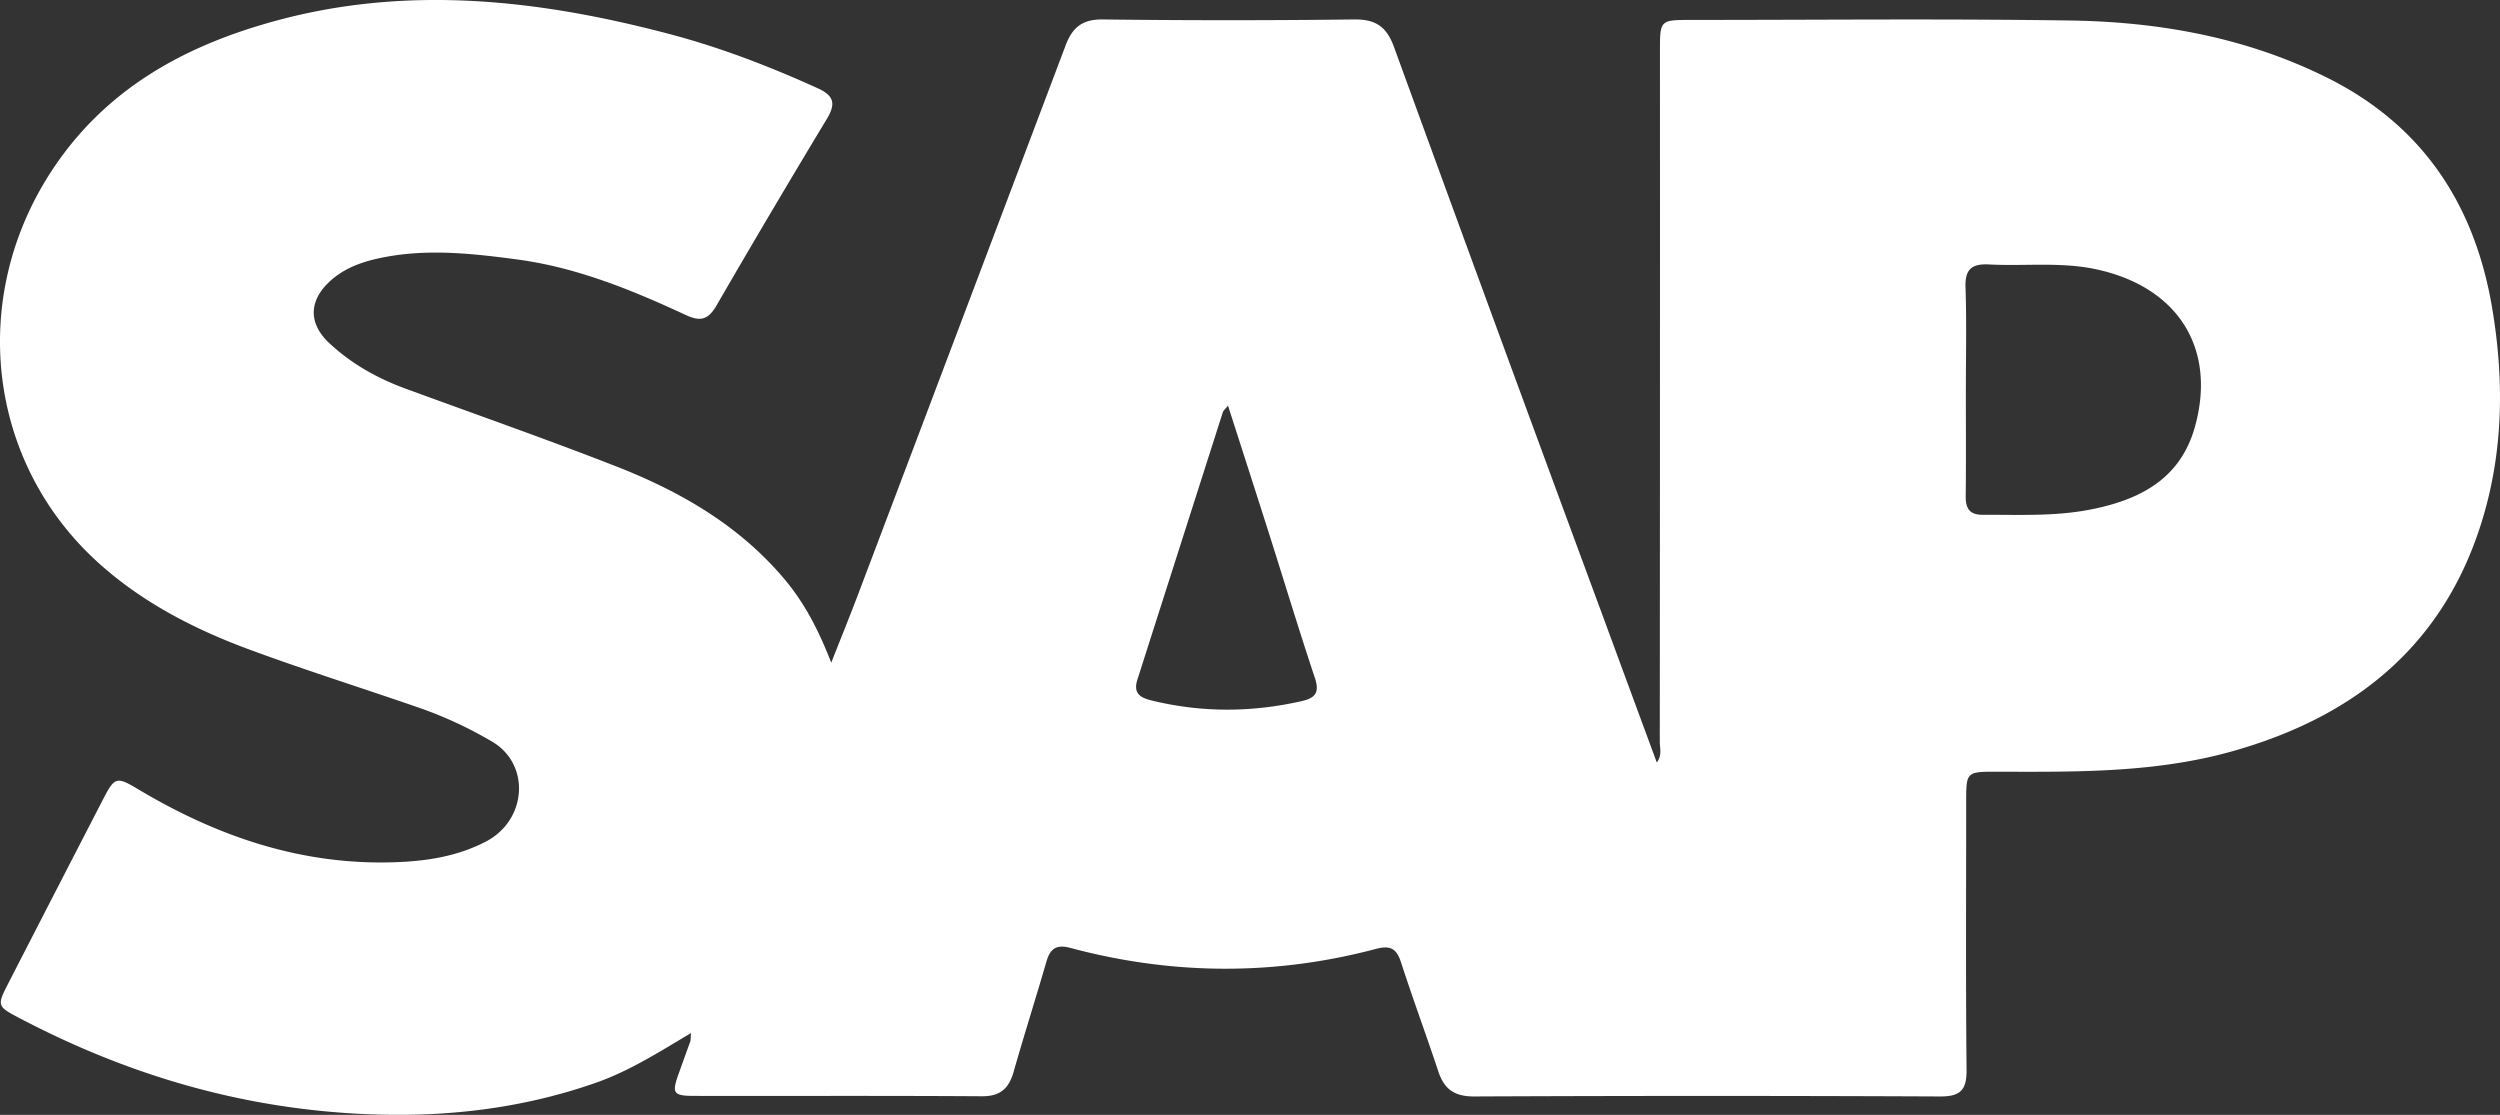
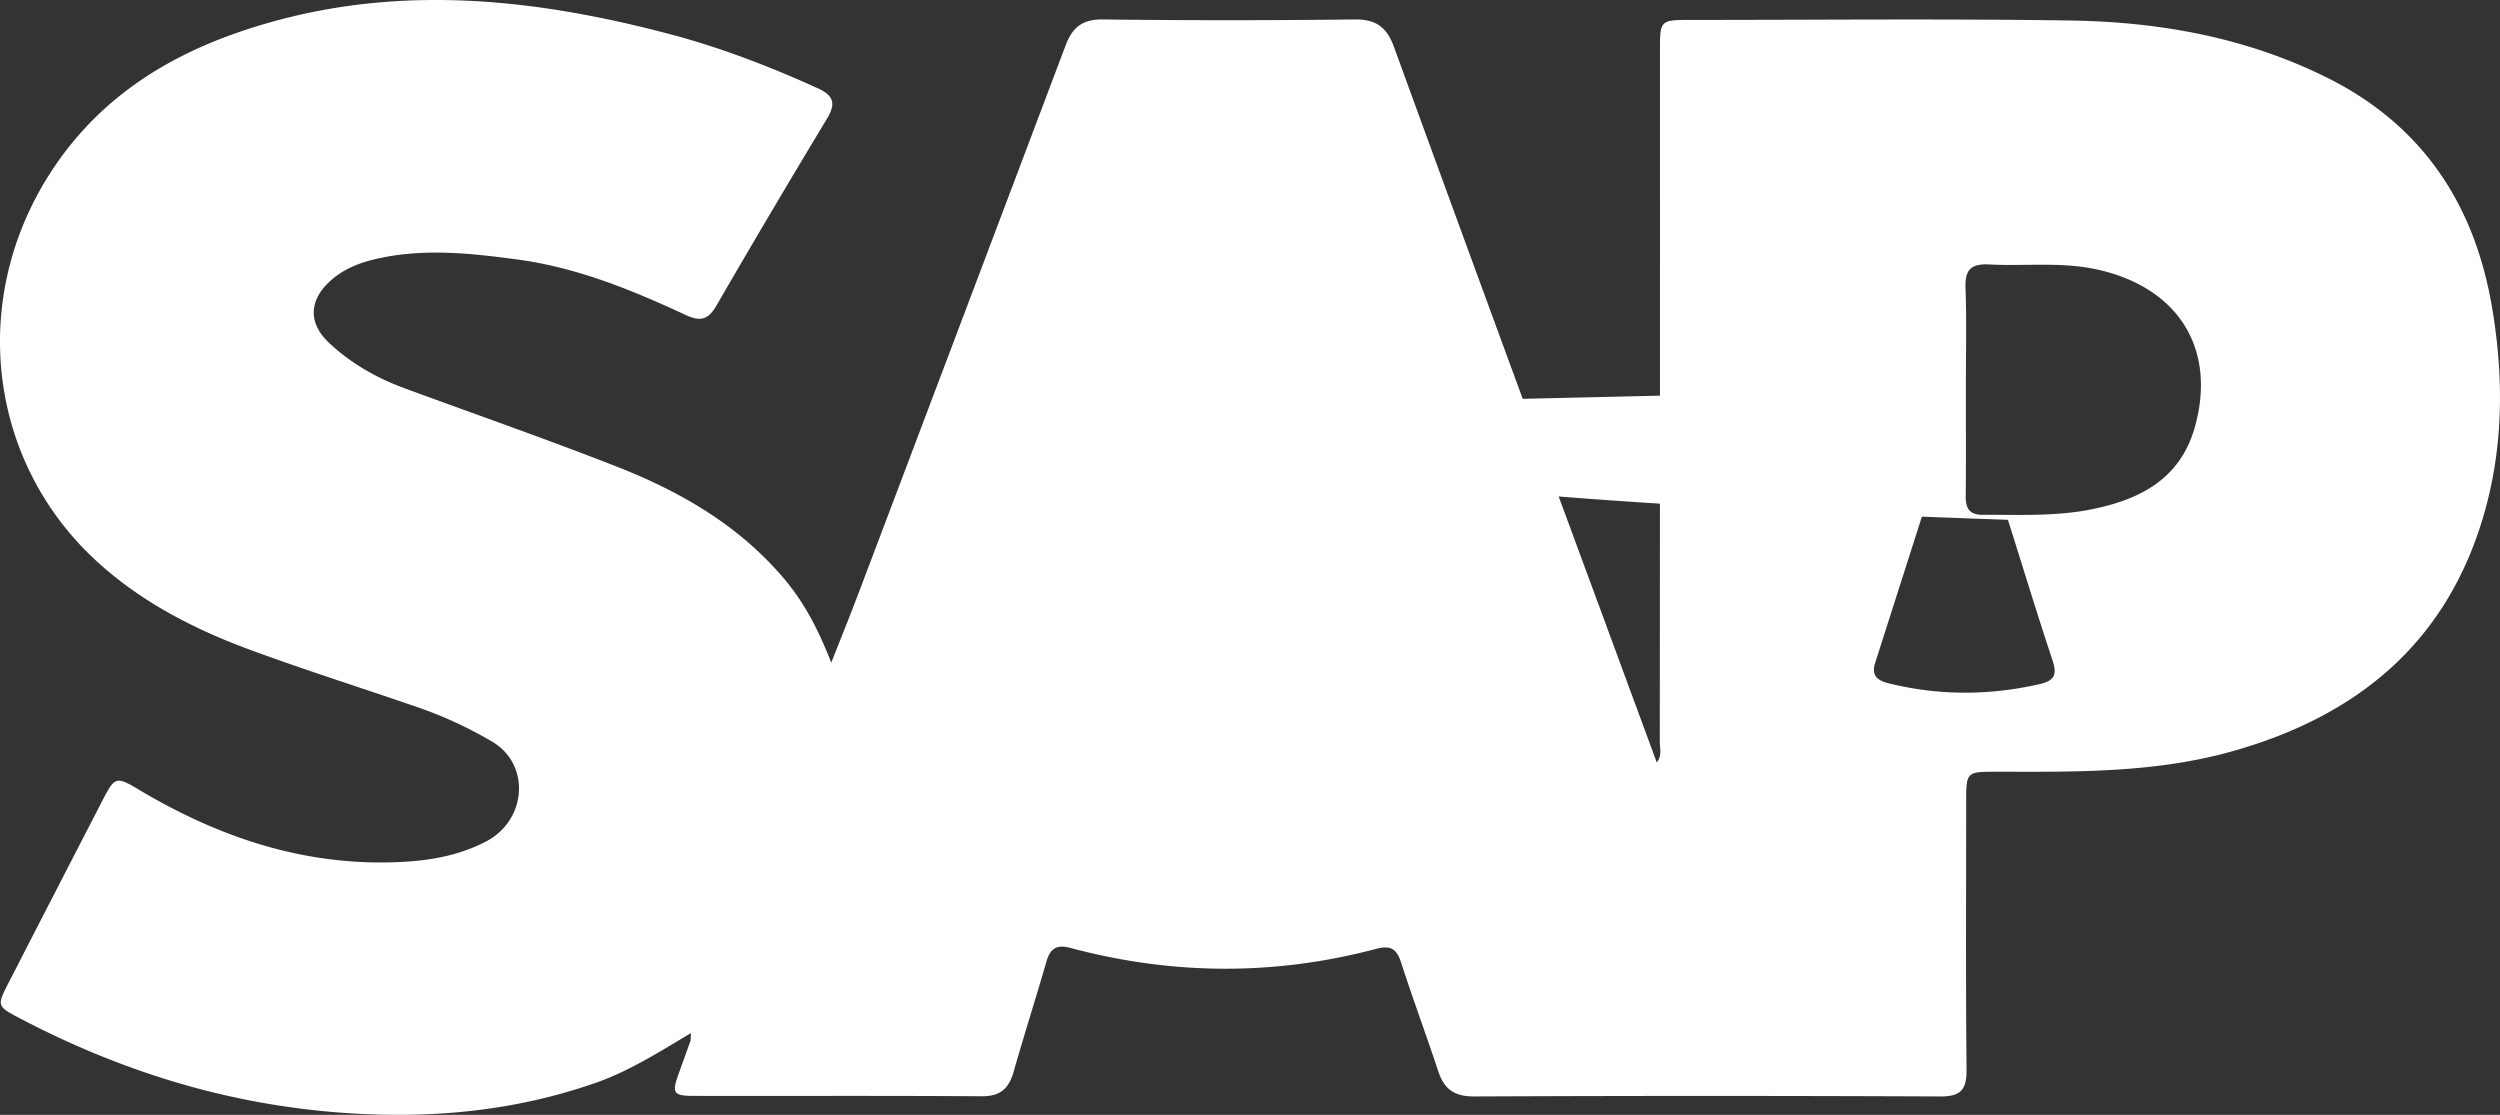
<svg xmlns="http://www.w3.org/2000/svg" id="Layer_1" data-name="Layer 1" viewBox="0 0 1931.57 861.36">
  <rect x="0" y="0" width="1931.57" height="861.36" fill="#333333" stroke="none" />
  <defs>
    <style>.cls-1{fill:#fff;}</style>
  </defs>
  <title>SAP BRAND</title>
-   <path class="cls-1" d="M568.6,1367.88c-25,14.89-47.79,29.39-73.44,38.38-62.93,22.06-127.5,27.94-193.92,23.34-89-6.16-171.78-31.58-250.34-72.69-18.58-9.72-18.8-9.84-9.52-27.91q36.45-71,73.06-141.87c8.89-17.18,10.29-17.65,27.15-7.57,60.74,36.32,125.6,58.58,197.17,56.36,24.41-.75,48.42-4.18,71-15.79,32.32-16.58,35-60,5.06-77.5a315.25,315.25,0,0,0-56.59-26.21c-43.37-15-87.16-28.78-130.2-44.63-43.31-15.94-84.34-37.06-118.58-68.45C25.08,926,10.91,801,73.31,703.76c41.83-65.15,104.27-99.17,176.12-118.44C351.12,558.06,452,569.59,552,596c39.41,10.4,77.3,25,114.44,41.84,12.93,5.85,14.12,12.18,7.06,23.88q-43.26,71.64-85.22,144.07c-6.4,11.1-12.49,12.5-23.73,7.28-41.68-19.36-84.18-36.75-130.2-42.9-34.62-4.62-69.36-8.49-104.19-1.46-15,3-29.27,7.84-40.76,18.52-16.13,15-16.42,32.37-.35,47.47,17,15.92,36.89,27.14,58.67,35.14,54.32,19.95,109,39.06,162.86,60.11,49.49,19.33,95,45.45,130,86.93,15.23,18.05,26.18,38.53,36.4,64.83,7.94-20.18,14.48-36.26,20.63-52.49Q777.91,817.11,858,604.92c5.32-14.14,13-20.38,28.8-20.19q97,1.17,194,0c16.92-.24,25.26,5.6,31,21.34q80.28,220.46,161.65,440.52c13.66,37.17,27.38,74.31,41.36,112.23,4.23-5.49,2.32-11,2.32-16q.21-266.81.13-533.62c0-24,0-24.1,24.18-24.1,97.54,0,195.1-1,292.63.44,68.78,1,135.86,13,198.31,44,74.07,36.76,114.39,98.07,127.86,178.14,8.81,52.39,8.83,104.86-5.5,156.42-28,100.65-97.25,158.43-195.07,186-59.51,16.78-120.57,16-181.56,15.85-24.23-.05-24.25,0-24.25,23.6,0,68.85-.4,137.71.29,206.56.16,15.6-4.52,20.82-20.44,20.74q-180-.81-359.92,0c-15.1.07-23.16-5.42-27.73-19.23-9.34-28.21-19.7-56.08-28.84-84.36-3.48-10.77-8.29-13.35-19.47-10.39-78.71,20.83-157.56,20.2-236.16-.82-10.53-2.82-15.43.5-18.32,10.48C835,1341,826,1369.32,817.86,1397.89c-3.65,12.74-10.26,18.9-24.41,18.81-74.07-.48-148.14-.16-222.21-.28-16.4,0-17.59-2-12.15-17.18,3-8.34,6-16.66,9-25C568.42,1373.29,568.28,1372.18,568.6,1367.88Zm985-497.91c0,27.65.21,55.29-.11,82.93-.11,9.56,2.82,14.61,13.27,14.56,27.63-.13,55.35,1.32,82.67-4,37.88-7.33,69.73-23.18,81.12-63.87,17-60.74-13.1-108.29-76.33-121.84-27.37-5.87-55.11-2.27-82.64-3.73-13.41-.71-18.74,3.66-18.25,17.68C1554.25,817.79,1553.61,843.89,1553.63,870ZM983.52,883.08c-2.69,3.31-3.65,4-3.93,4.9q-33,103.35-66.05,206.7c-3.42,10.63,2,14,10.78,16.19,38.62,9.46,77.17,9.36,115.95.57,11.51-2.61,14-7.19,10.23-18.4-12-36-23-72.41-34.49-108.61C1005.49,951.32,994.81,918.27,983.52,883.08Z" transform="translate(-34.73 -569.7)" />
+   <path class="cls-1" d="M568.6,1367.88c-25,14.89-47.79,29.39-73.44,38.38-62.93,22.06-127.5,27.94-193.92,23.34-89-6.16-171.78-31.58-250.34-72.69-18.58-9.72-18.8-9.84-9.52-27.91q36.45-71,73.06-141.87c8.89-17.18,10.29-17.65,27.15-7.57,60.74,36.32,125.6,58.58,197.17,56.36,24.41-.75,48.42-4.18,71-15.79,32.32-16.58,35-60,5.06-77.5a315.25,315.25,0,0,0-56.59-26.21c-43.37-15-87.16-28.78-130.2-44.63-43.31-15.94-84.34-37.06-118.58-68.45C25.08,926,10.91,801,73.31,703.76c41.83-65.15,104.27-99.17,176.12-118.44C351.12,558.06,452,569.59,552,596c39.41,10.4,77.3,25,114.44,41.84,12.93,5.85,14.12,12.18,7.06,23.88q-43.26,71.64-85.22,144.07c-6.4,11.1-12.49,12.5-23.73,7.28-41.68-19.36-84.18-36.75-130.2-42.9-34.62-4.62-69.36-8.49-104.19-1.46-15,3-29.27,7.84-40.76,18.52-16.13,15-16.42,32.37-.35,47.47,17,15.92,36.89,27.14,58.67,35.14,54.32,19.95,109,39.06,162.86,60.11,49.49,19.33,95,45.45,130,86.93,15.23,18.05,26.18,38.53,36.4,64.83,7.94-20.18,14.48-36.26,20.63-52.49Q777.91,817.11,858,604.92c5.32-14.14,13-20.38,28.8-20.19q97,1.17,194,0c16.92-.24,25.26,5.6,31,21.34q80.28,220.46,161.65,440.52c13.66,37.17,27.38,74.31,41.36,112.23,4.23-5.49,2.32-11,2.32-16q.21-266.81.13-533.62c0-24,0-24.1,24.18-24.1,97.54,0,195.1-1,292.63.44,68.78,1,135.86,13,198.31,44,74.07,36.76,114.39,98.07,127.86,178.14,8.81,52.39,8.83,104.86-5.5,156.42-28,100.65-97.25,158.43-195.07,186-59.51,16.78-120.57,16-181.56,15.85-24.23-.05-24.25,0-24.25,23.6,0,68.85-.4,137.71.29,206.56.16,15.6-4.52,20.82-20.44,20.74q-180-.81-359.92,0c-15.1.07-23.16-5.42-27.73-19.23-9.34-28.21-19.7-56.08-28.84-84.36-3.48-10.77-8.29-13.35-19.47-10.39-78.71,20.83-157.56,20.2-236.16-.82-10.53-2.82-15.43.5-18.32,10.48C835,1341,826,1369.32,817.86,1397.89c-3.65,12.74-10.26,18.9-24.41,18.81-74.07-.48-148.14-.16-222.21-.28-16.4,0-17.59-2-12.15-17.18,3-8.34,6-16.66,9-25C568.42,1373.29,568.28,1372.18,568.6,1367.88Zm985-497.91c0,27.65.21,55.29-.11,82.93-.11,9.56,2.82,14.61,13.27,14.56,27.63-.13,55.35,1.32,82.67-4,37.88-7.33,69.73-23.18,81.12-63.87,17-60.74-13.1-108.29-76.33-121.84-27.37-5.87-55.11-2.27-82.64-3.73-13.41-.71-18.74,3.66-18.25,17.68C1554.25,817.79,1553.61,843.89,1553.63,870Zc-2.69,3.31-3.65,4-3.93,4.9q-33,103.35-66.05,206.7c-3.42,10.63,2,14,10.78,16.19,38.62,9.46,77.17,9.36,115.95.57,11.51-2.61,14-7.19,10.23-18.4-12-36-23-72.41-34.49-108.61C1005.49,951.32,994.81,918.27,983.52,883.08Z" transform="translate(-34.73 -569.7)" />
</svg>